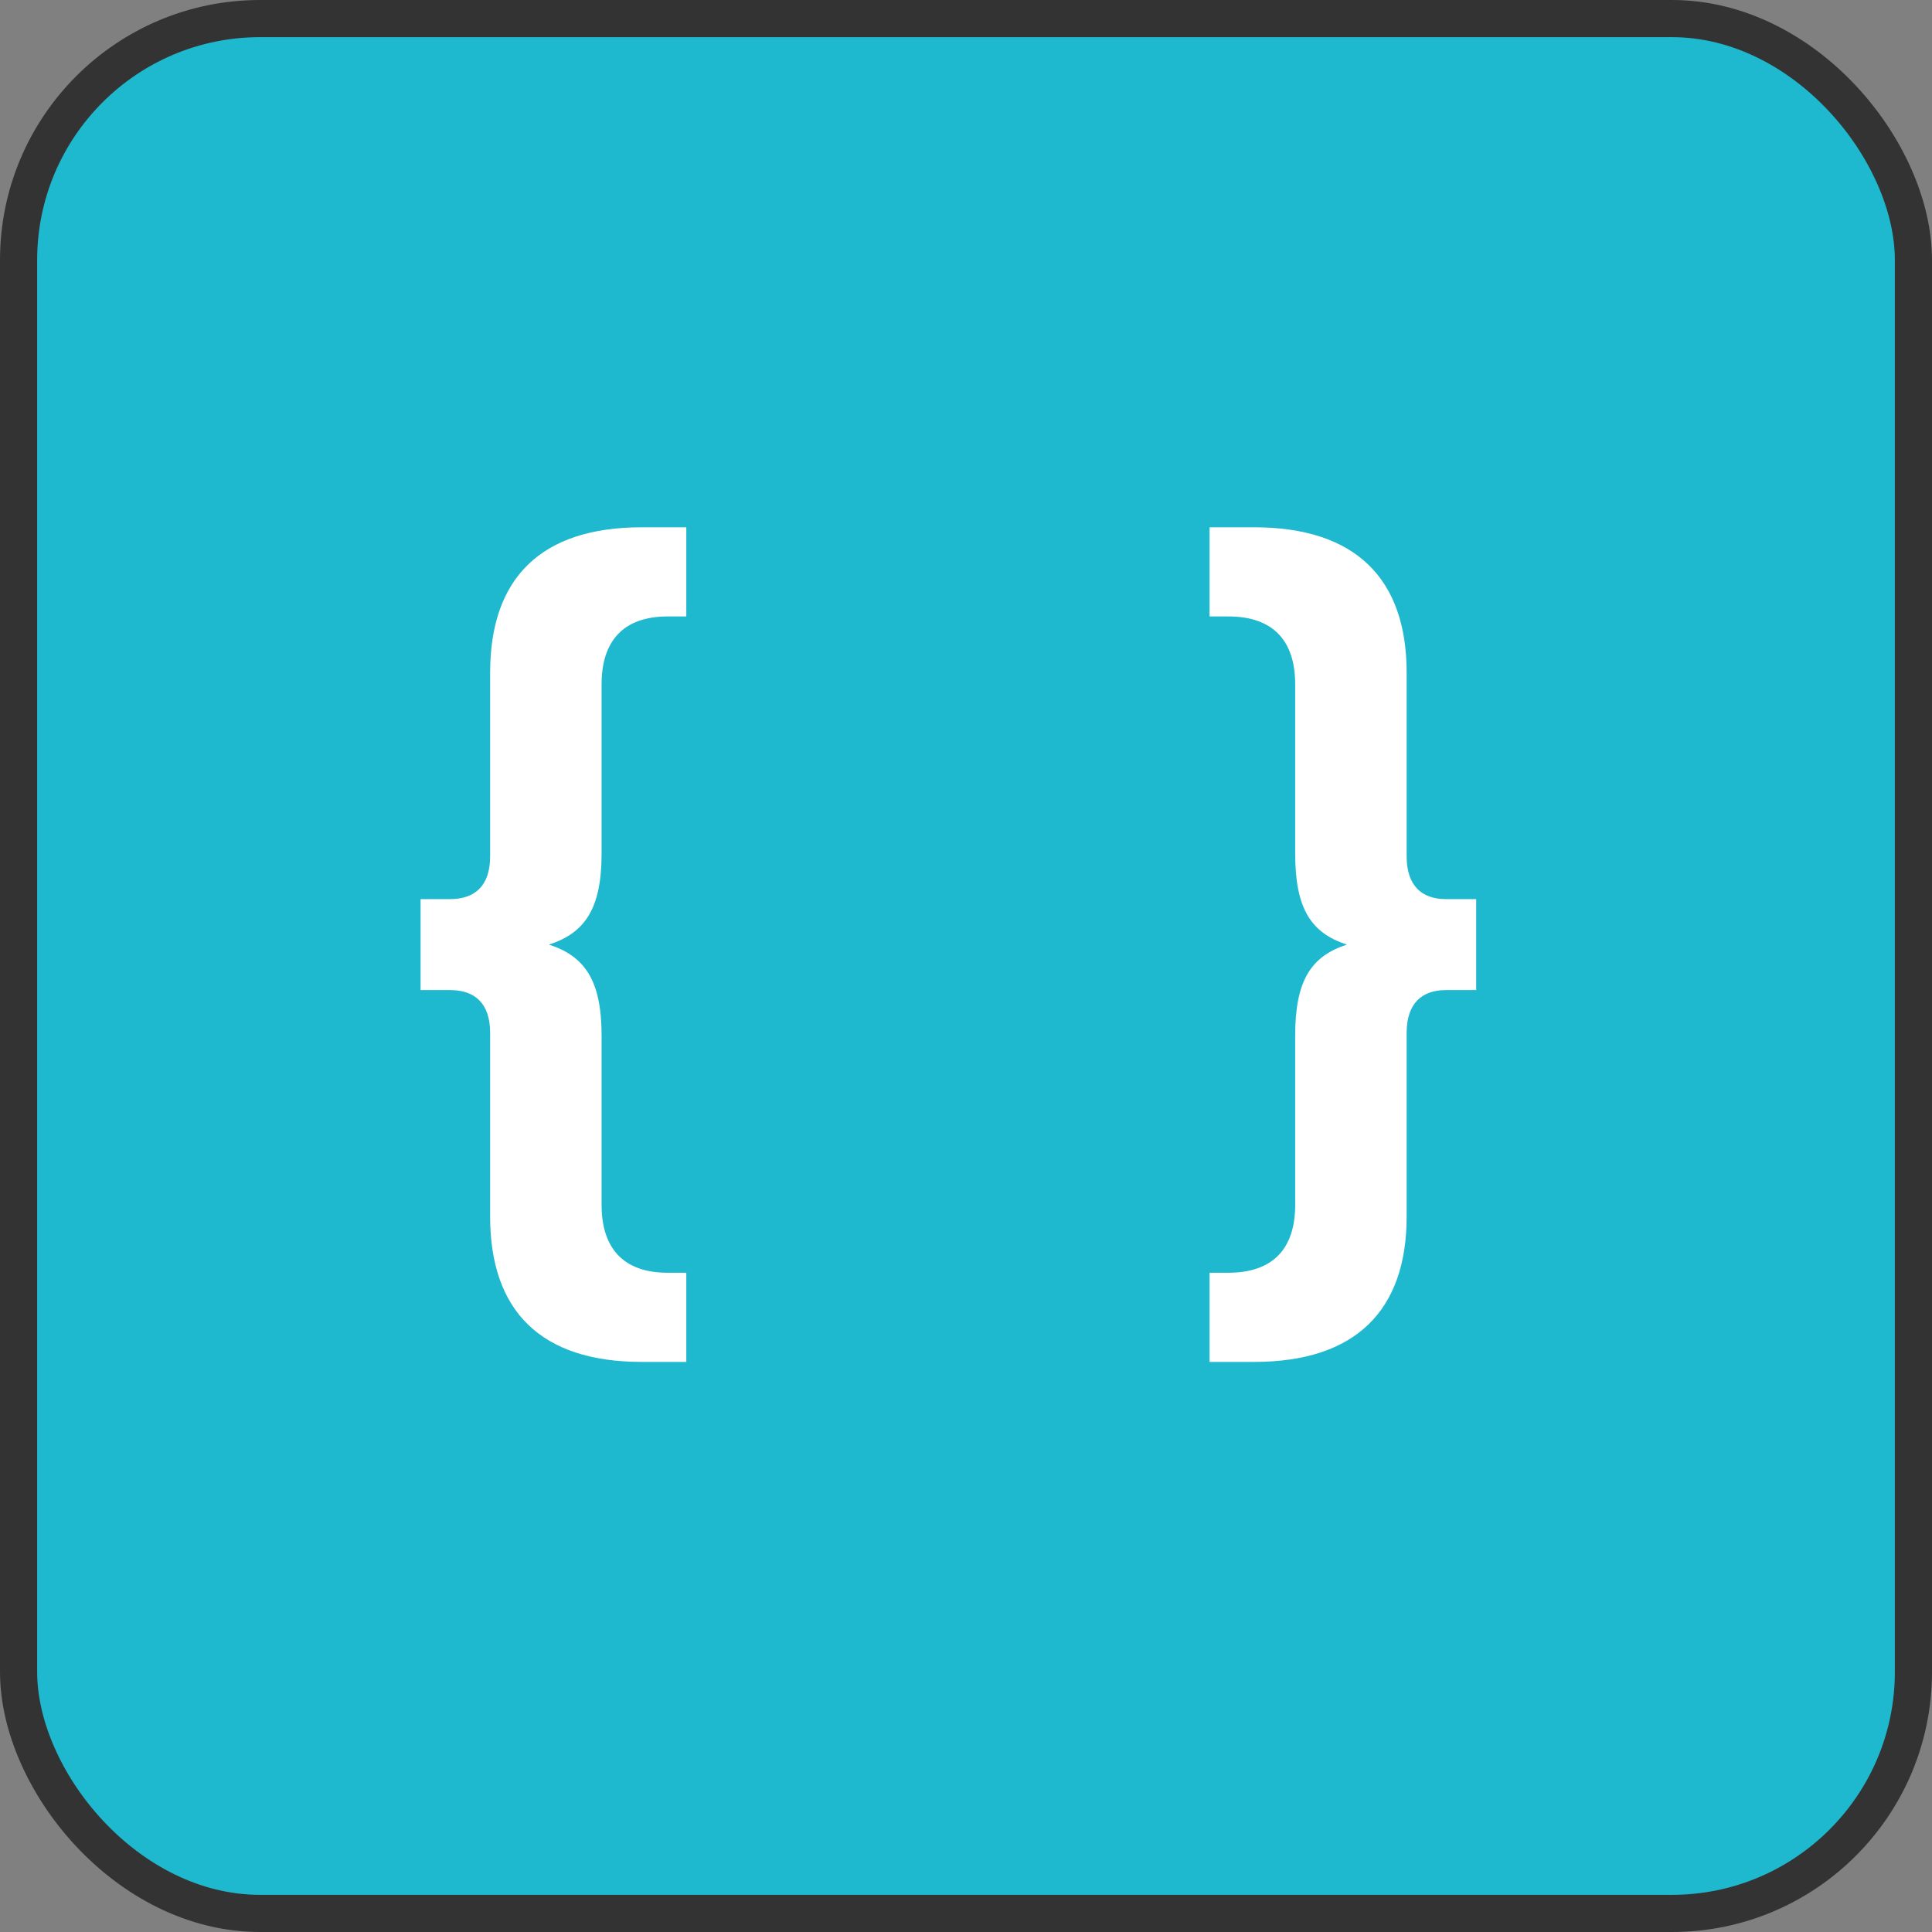
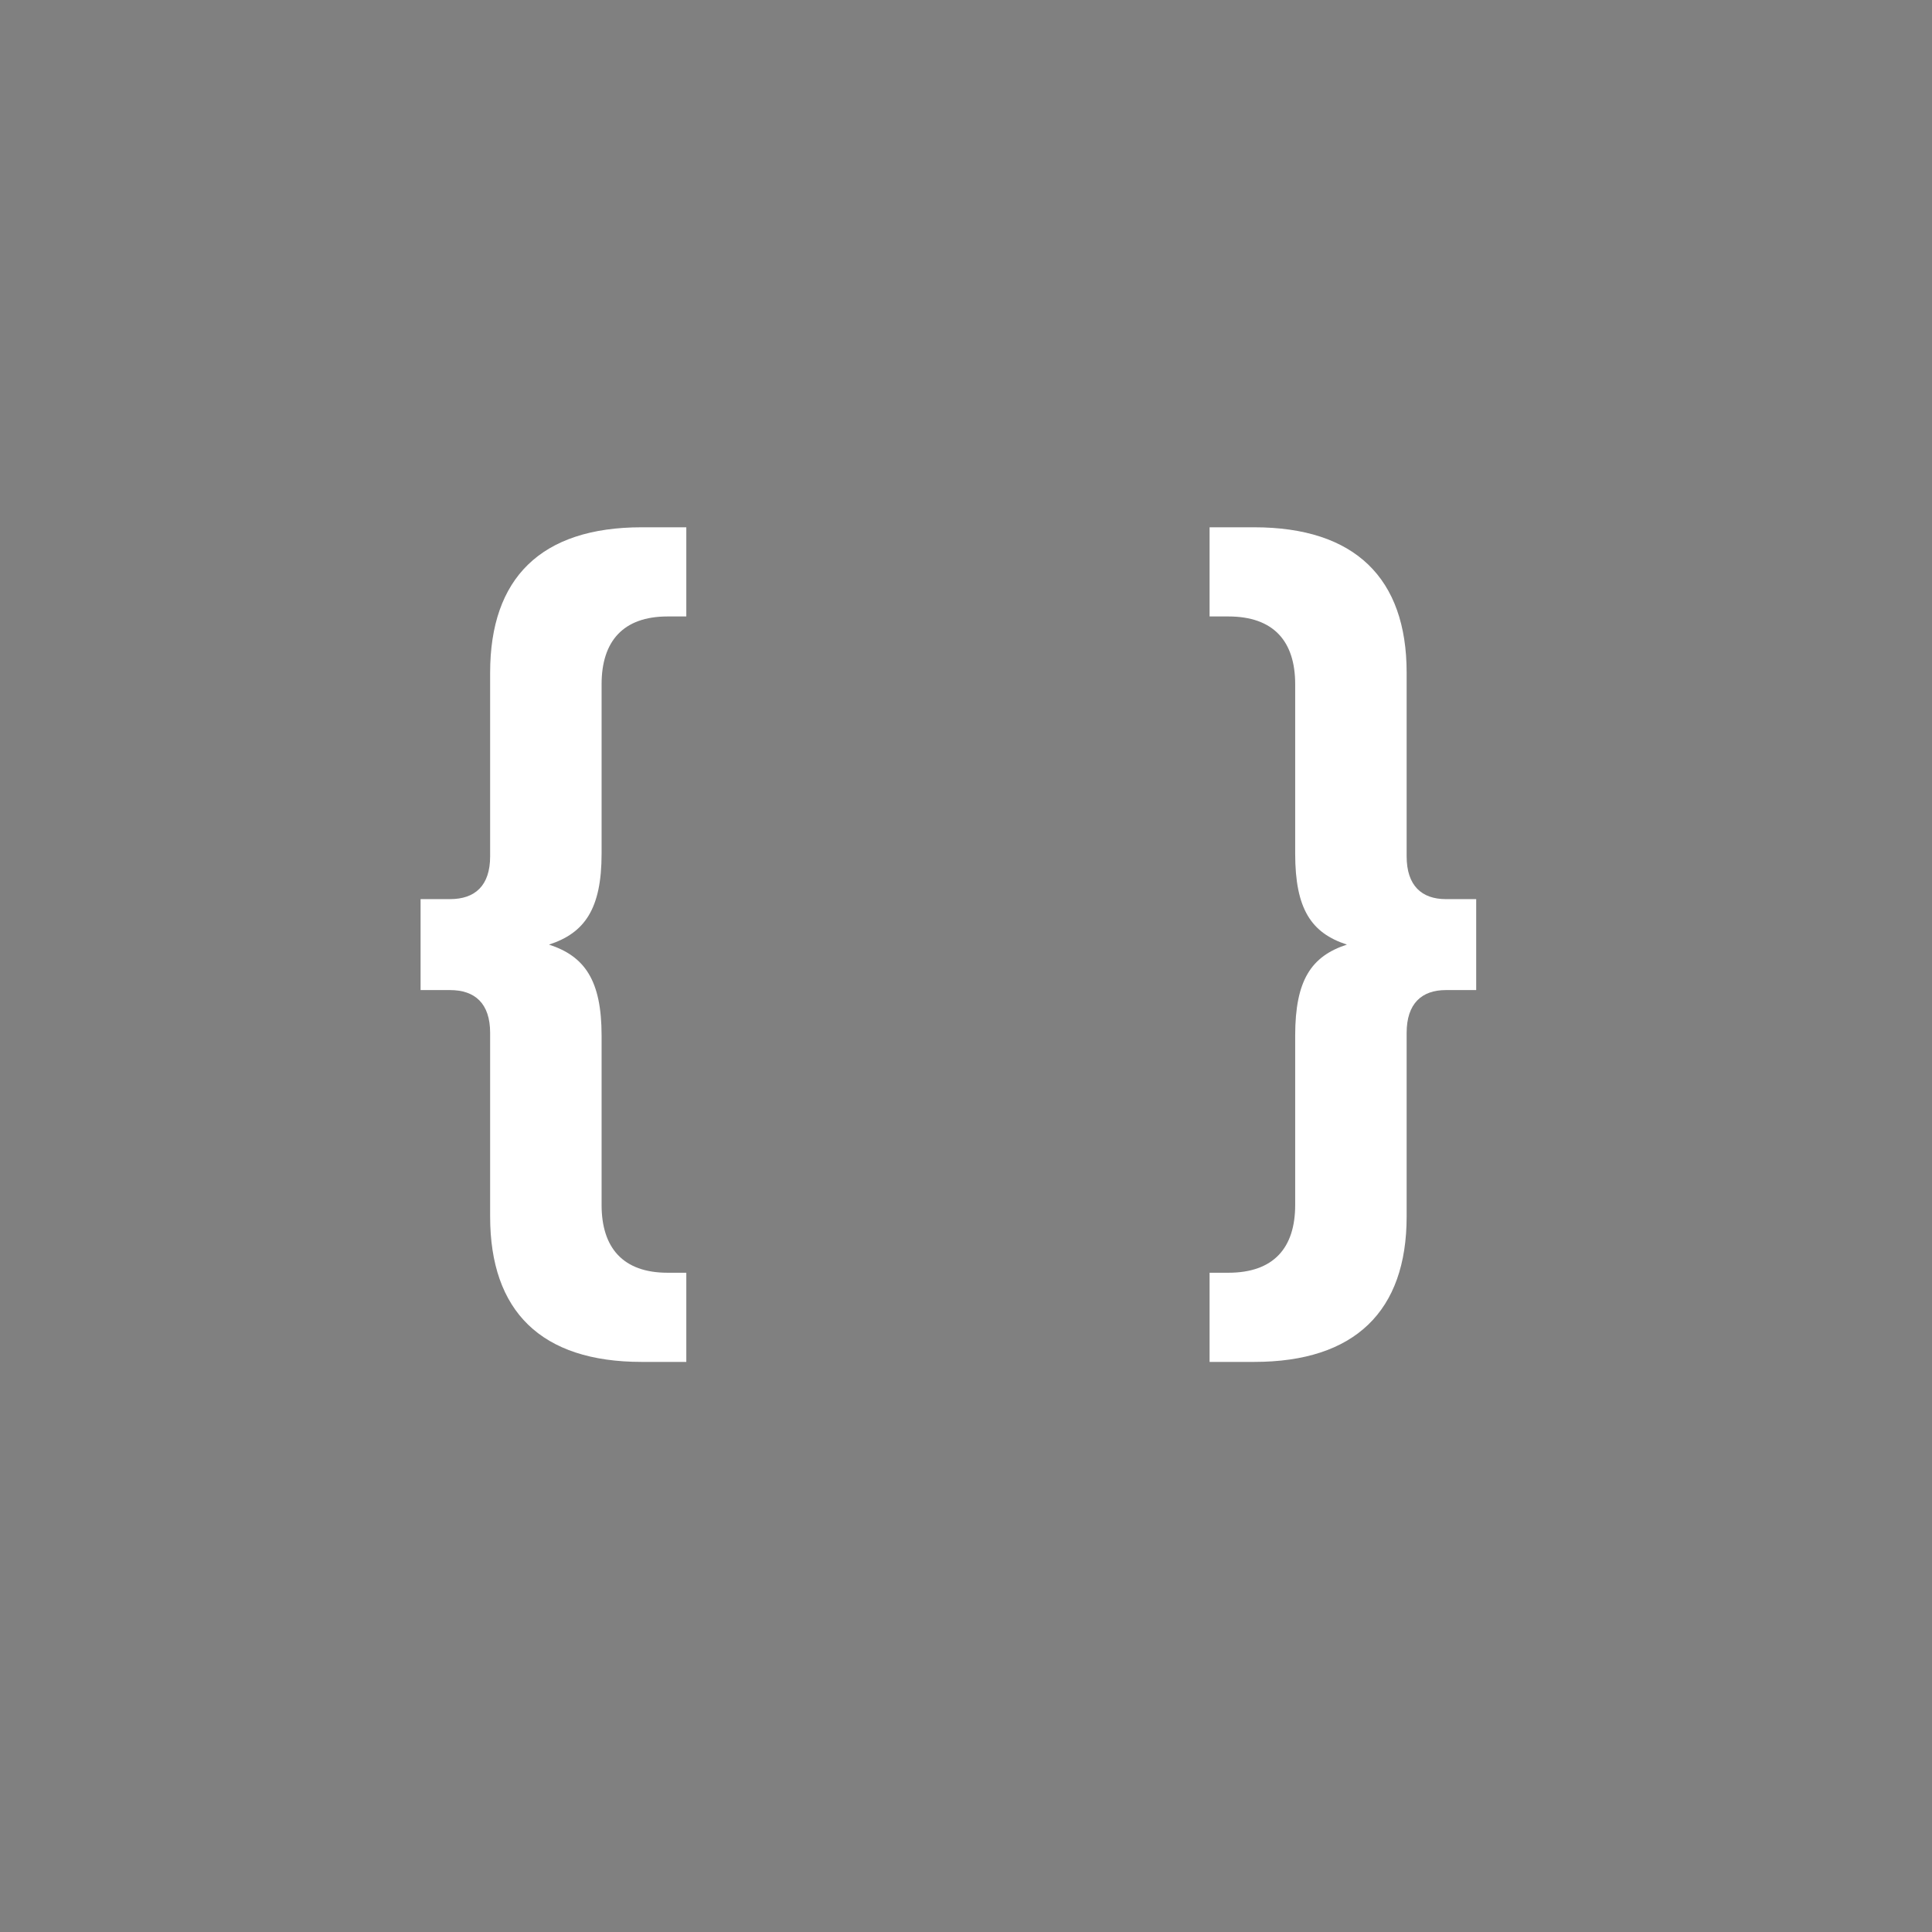
<svg xmlns="http://www.w3.org/2000/svg" width="52" height="52" viewBox="0 0 52 52" fill="none">
  <rect x="0" y="0" width="52" height="52" fill="#808080" stroke="none" />
-   <rect x="0.5" y="0.5" width="51" height="51" rx="6.5" fill="#1EB9CF" stroke="#333333" />
  <path d="M16.192 22.976C16.192 24.464 15.736 25.112 14.776 25.424C15.736 25.736 16.192 26.384 16.192 27.872V32.432C16.192 33.584 16.768 34.256 17.968 34.256H18.472V36.656H17.272C14.56 36.656 13.192 35.288 13.192 32.744V27.8C13.192 27.008 12.784 26.648 12.112 26.648H11.32V24.2H12.112C12.784 24.2 13.192 23.84 13.192 23.048V18.104C13.192 15.56 14.56 14.192 17.272 14.192H18.472V16.592H17.968C16.768 16.592 16.192 17.264 16.192 18.416V22.976ZM38.916 24.2H39.732V26.648H38.916C38.268 26.648 37.86 27.008 37.86 27.8V32.744C37.86 35.288 36.468 36.656 33.756 36.656H32.556V34.256H33.06C34.284 34.256 34.86 33.584 34.86 32.432V27.872C34.86 26.384 35.292 25.736 36.252 25.424C35.292 25.112 34.86 24.464 34.86 22.976V18.416C34.86 17.264 34.284 16.592 33.06 16.592H32.556V14.192H33.756C36.468 14.192 37.86 15.56 37.86 18.104V23.048C37.86 23.84 38.268 24.2 38.916 24.2Z" fill="white" />
</svg>